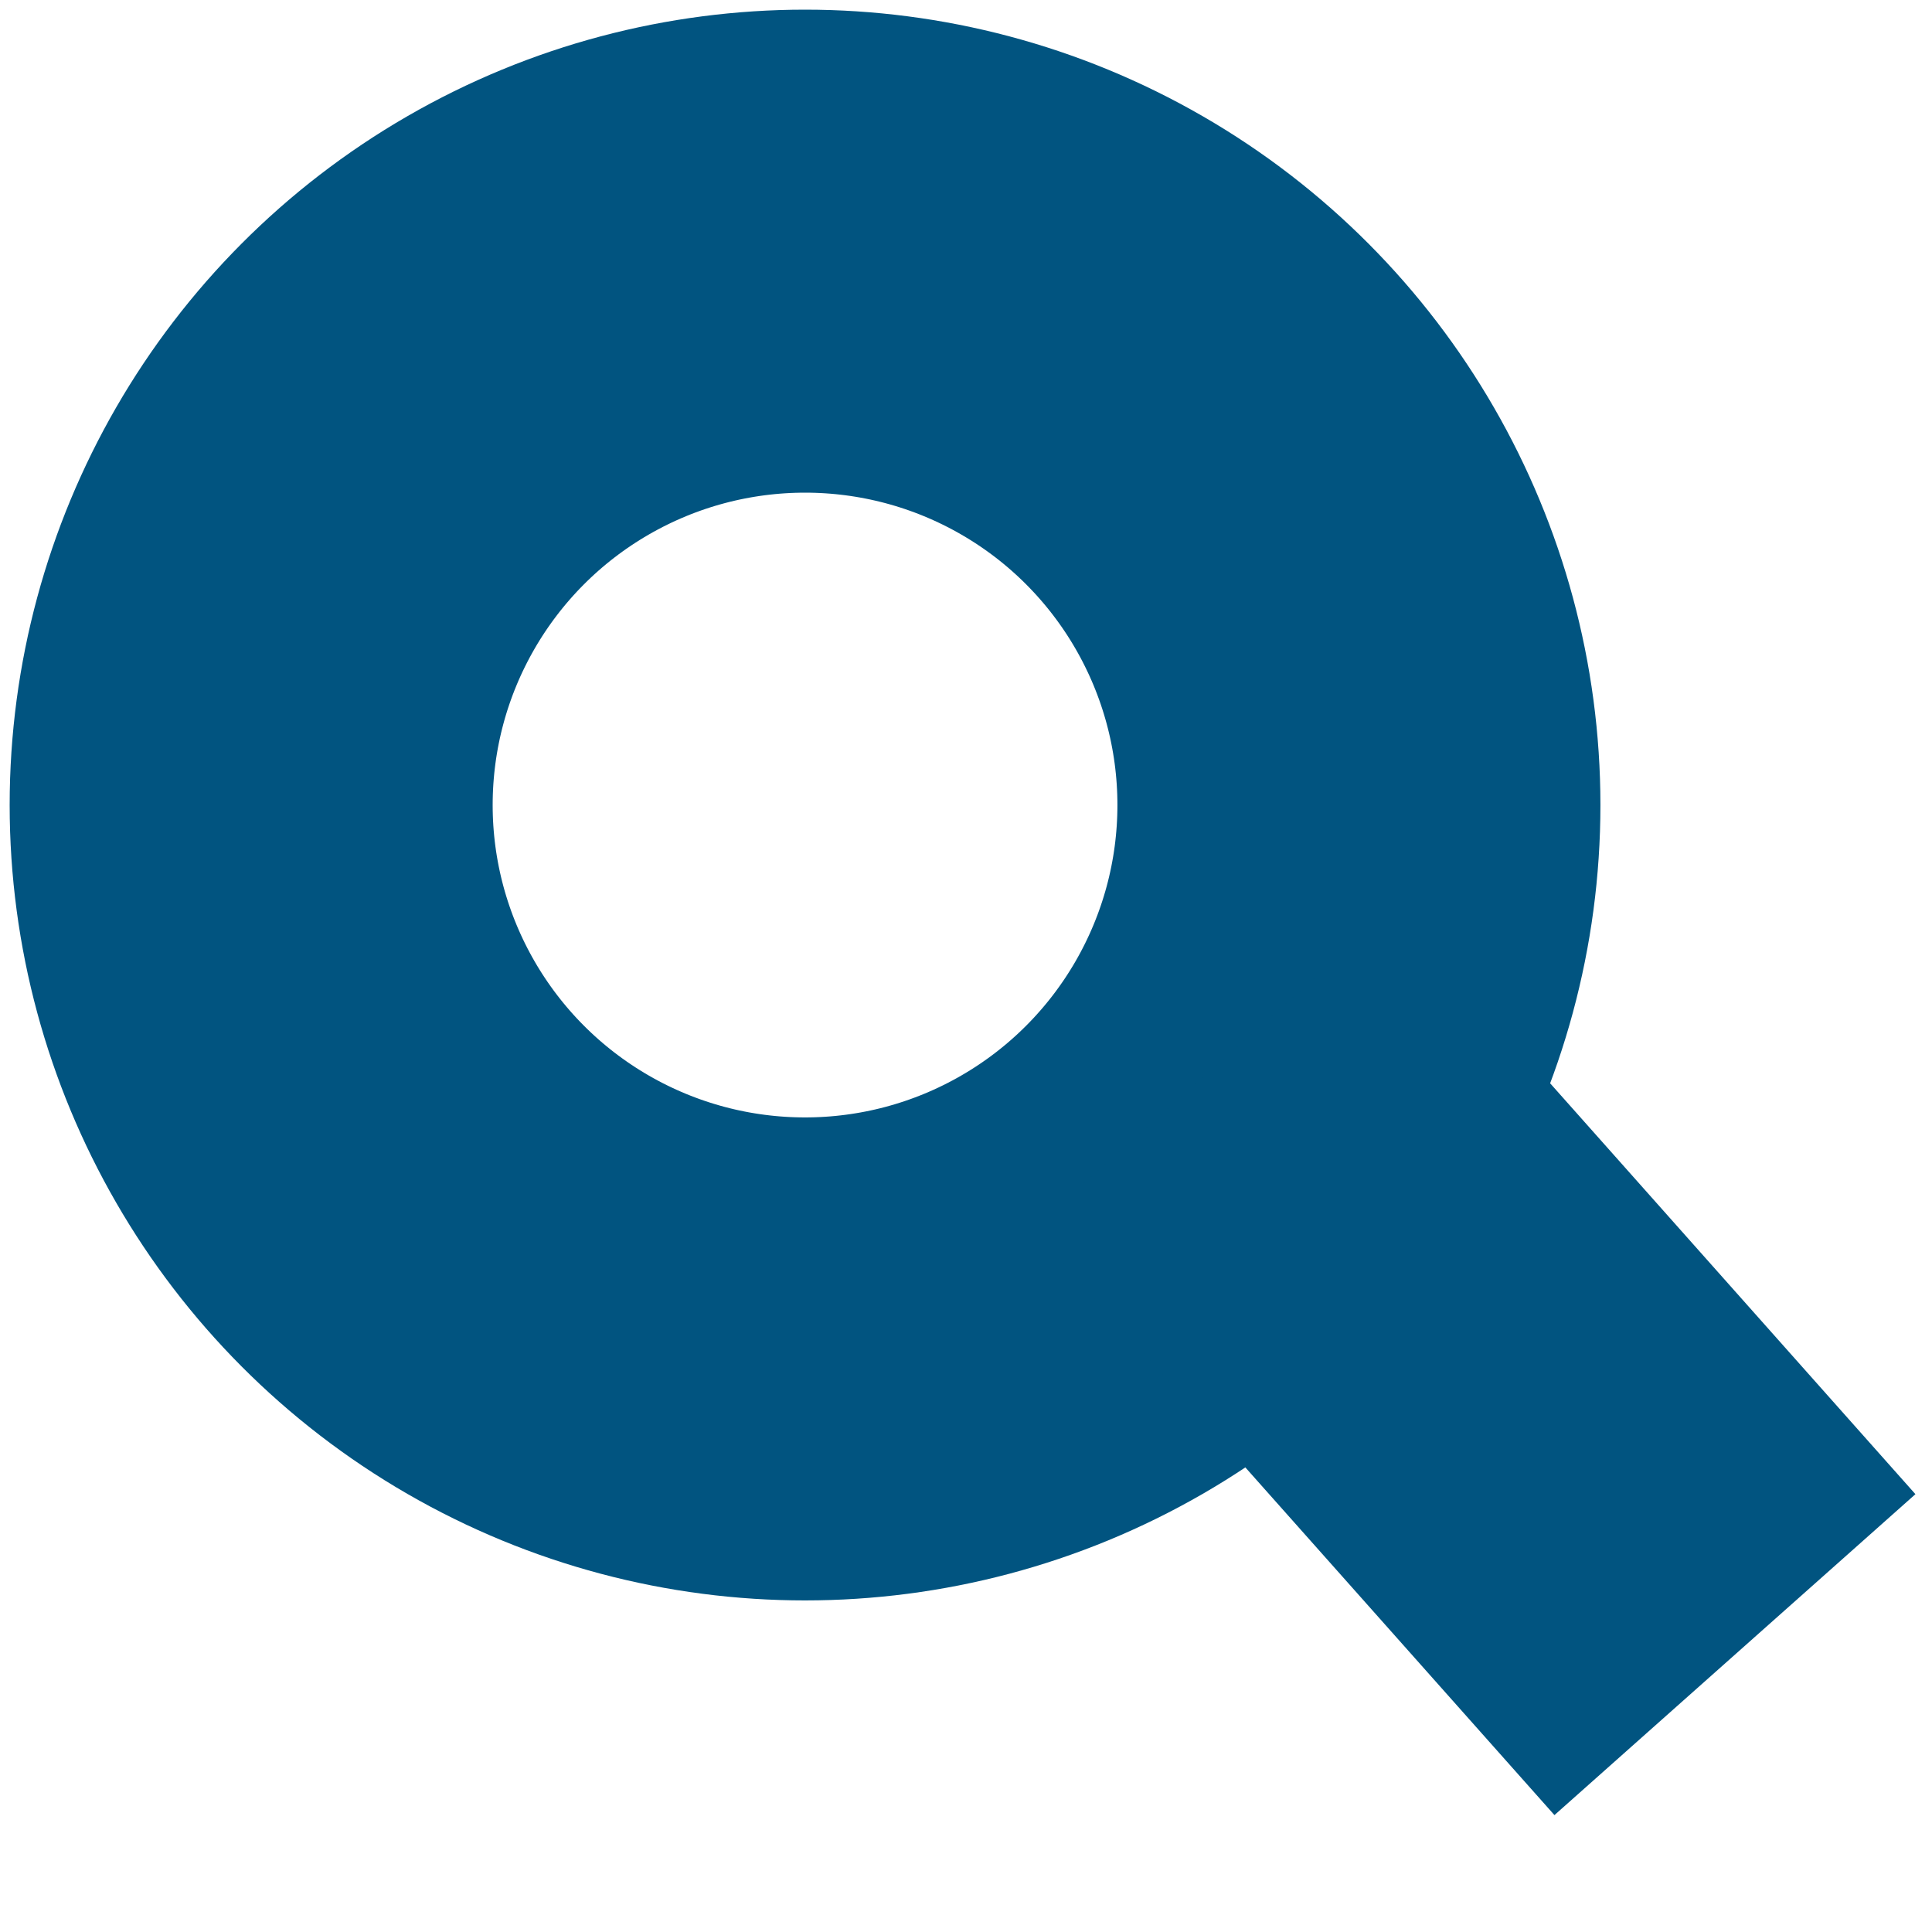
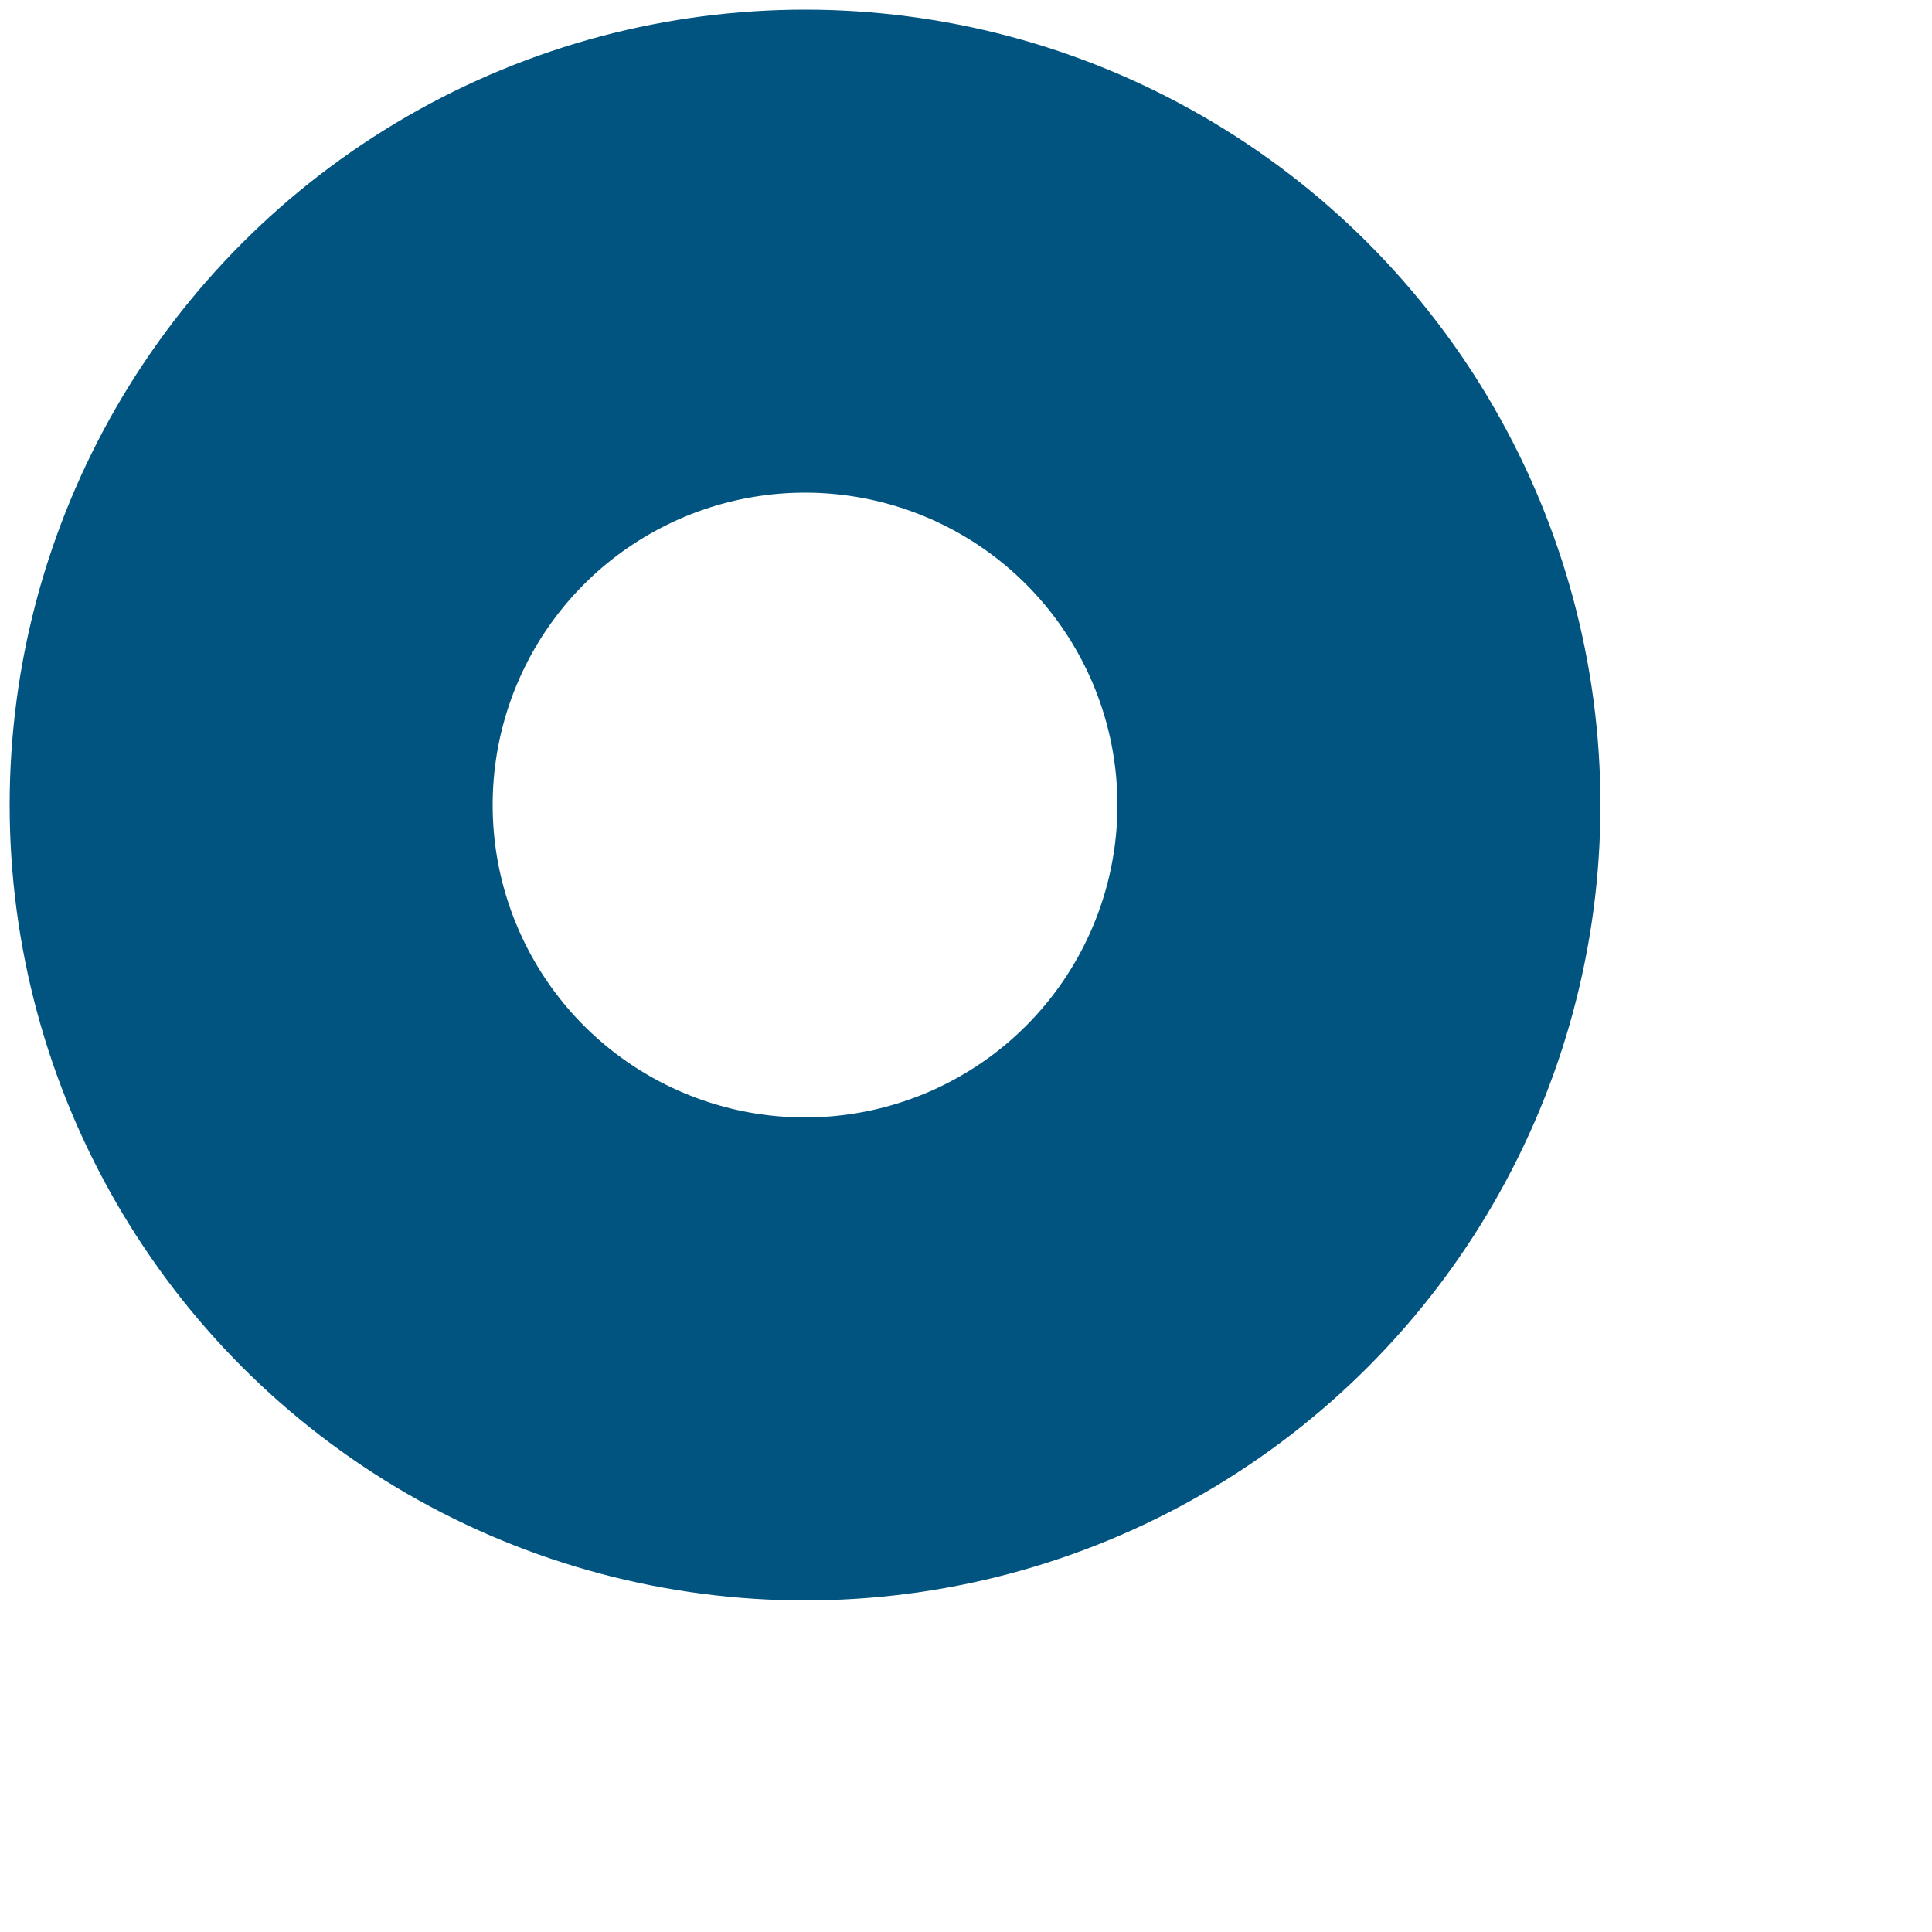
<svg xmlns="http://www.w3.org/2000/svg" width="16" height="16" viewBox="0 0 16 16" fill="none">
  <ellipse cx="6.667" cy="6.667" rx="4.587" ry="4.587" stroke="#015480" stroke-width="4" />
-   <line x1="10.05" y1="8.846" x2="14.368" y2="13.703" stroke="#015480" stroke-width="4" />
</svg>